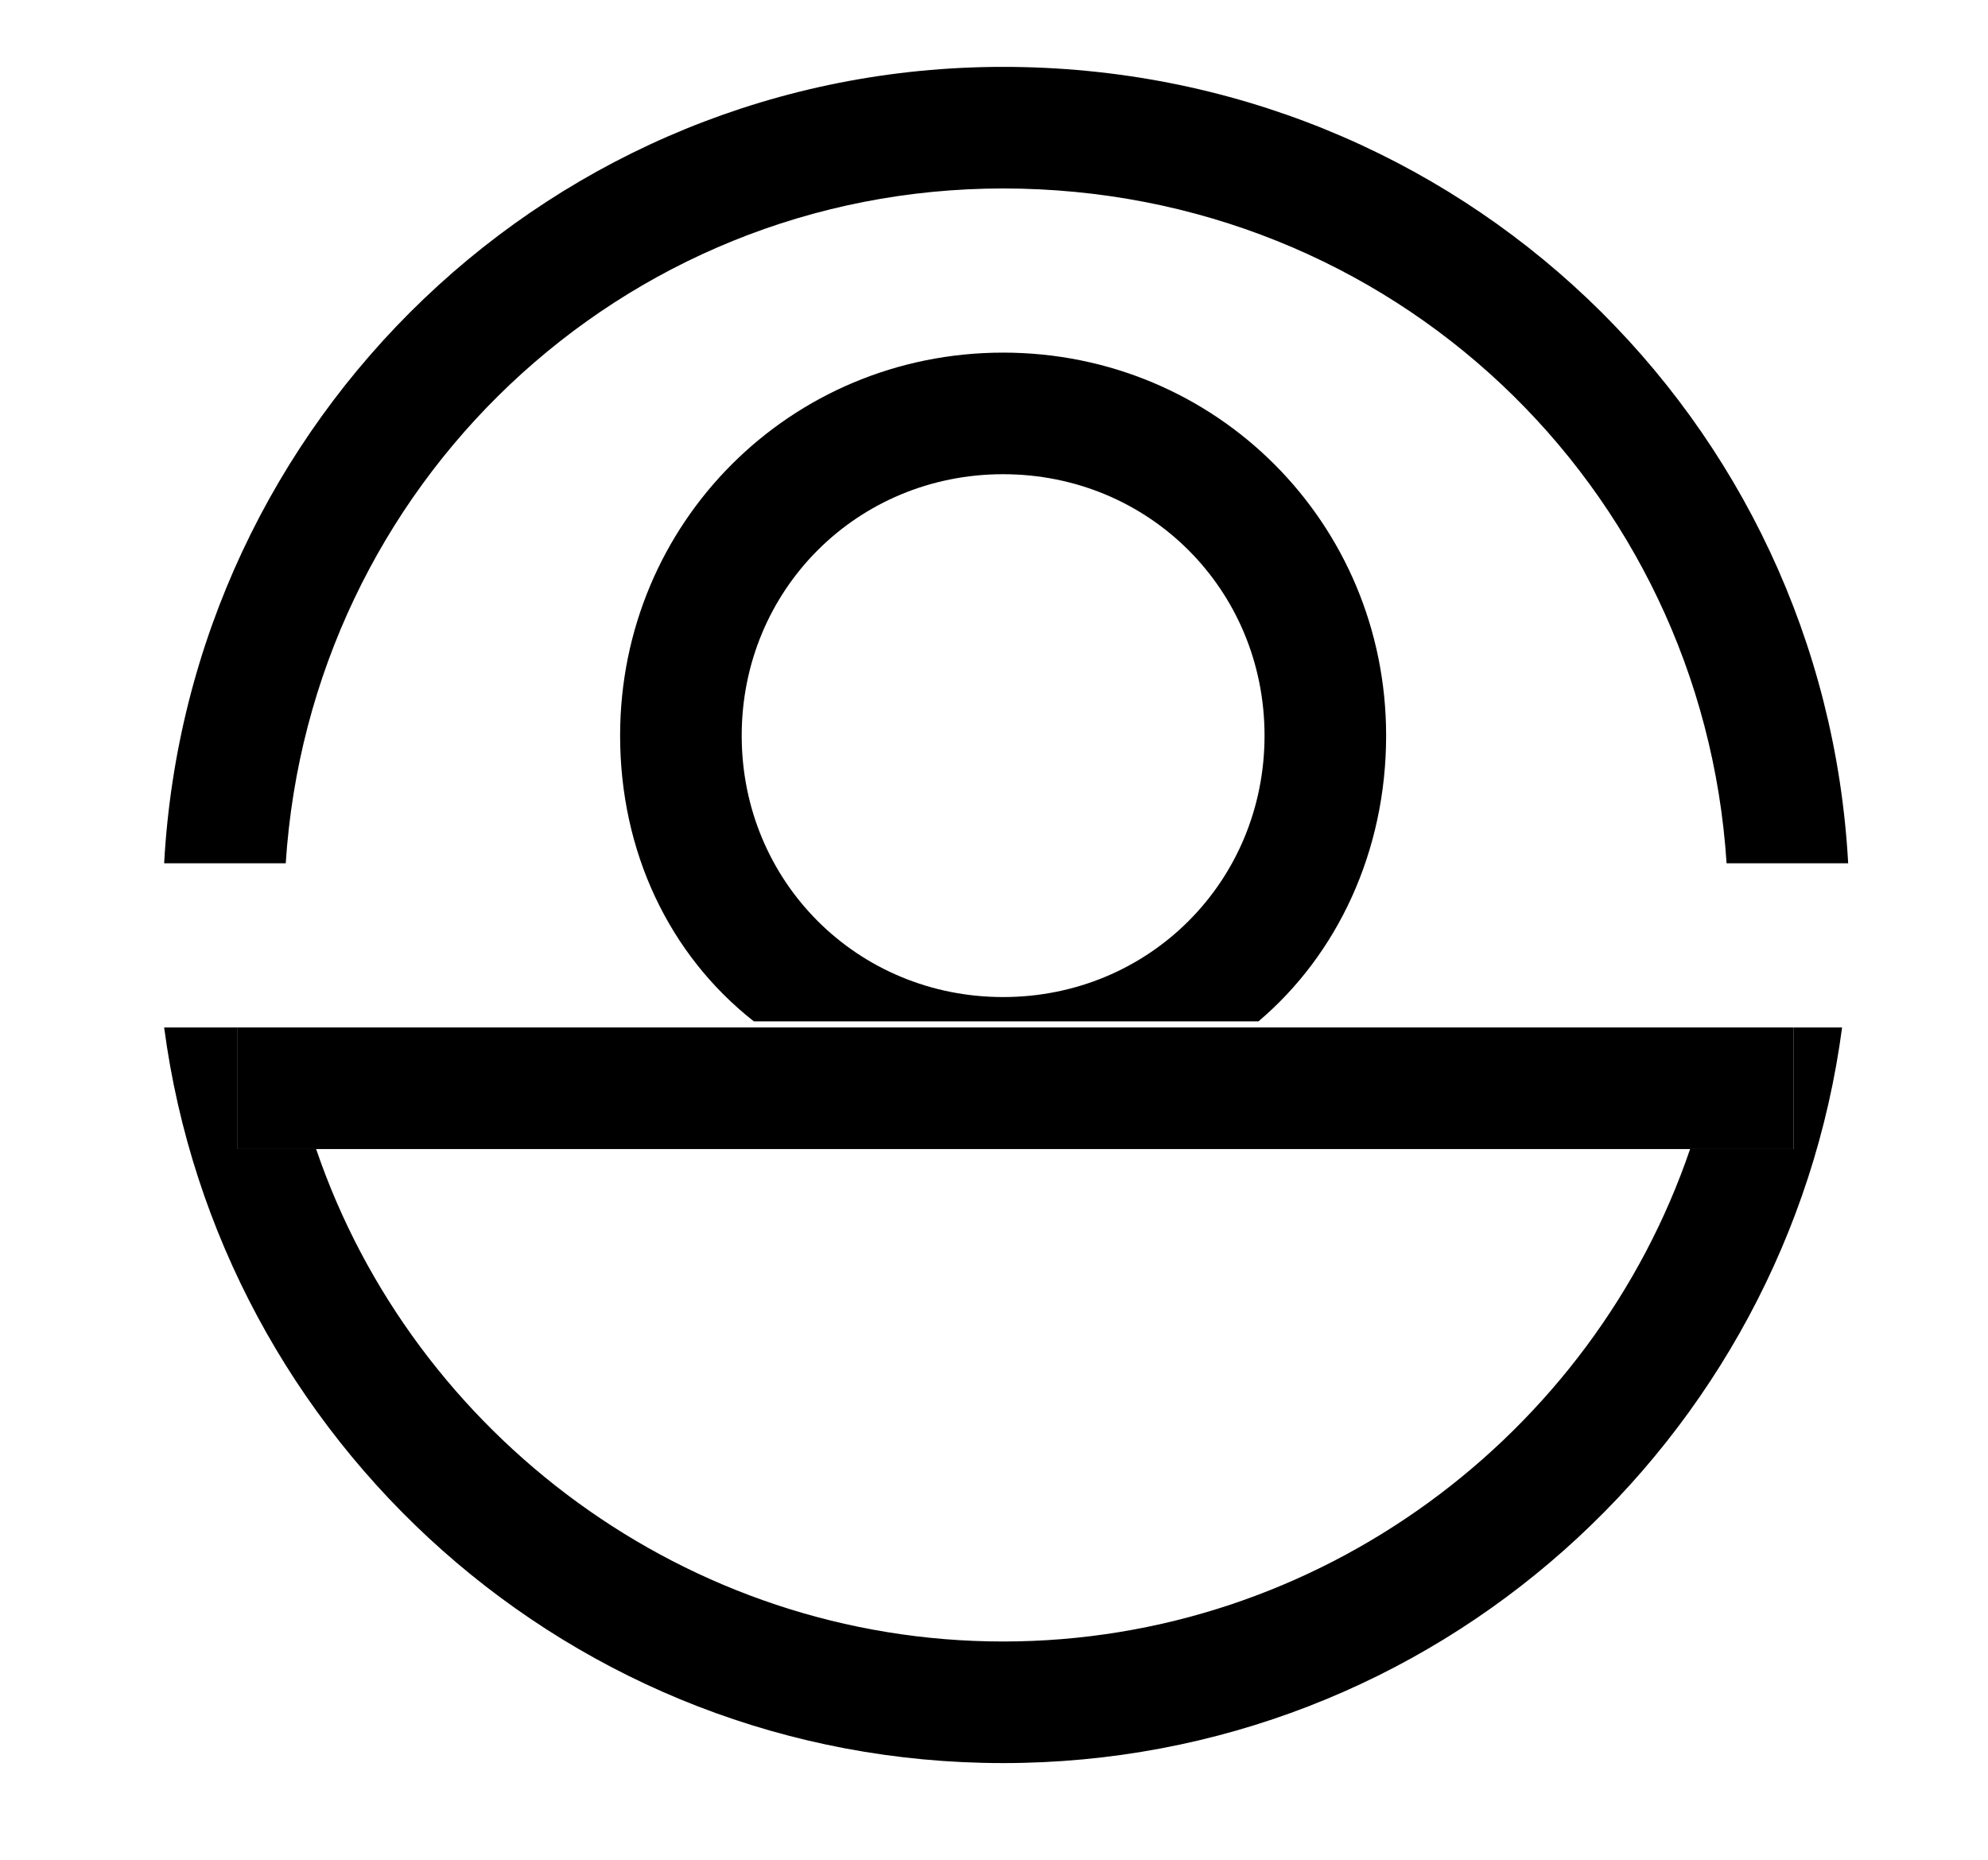
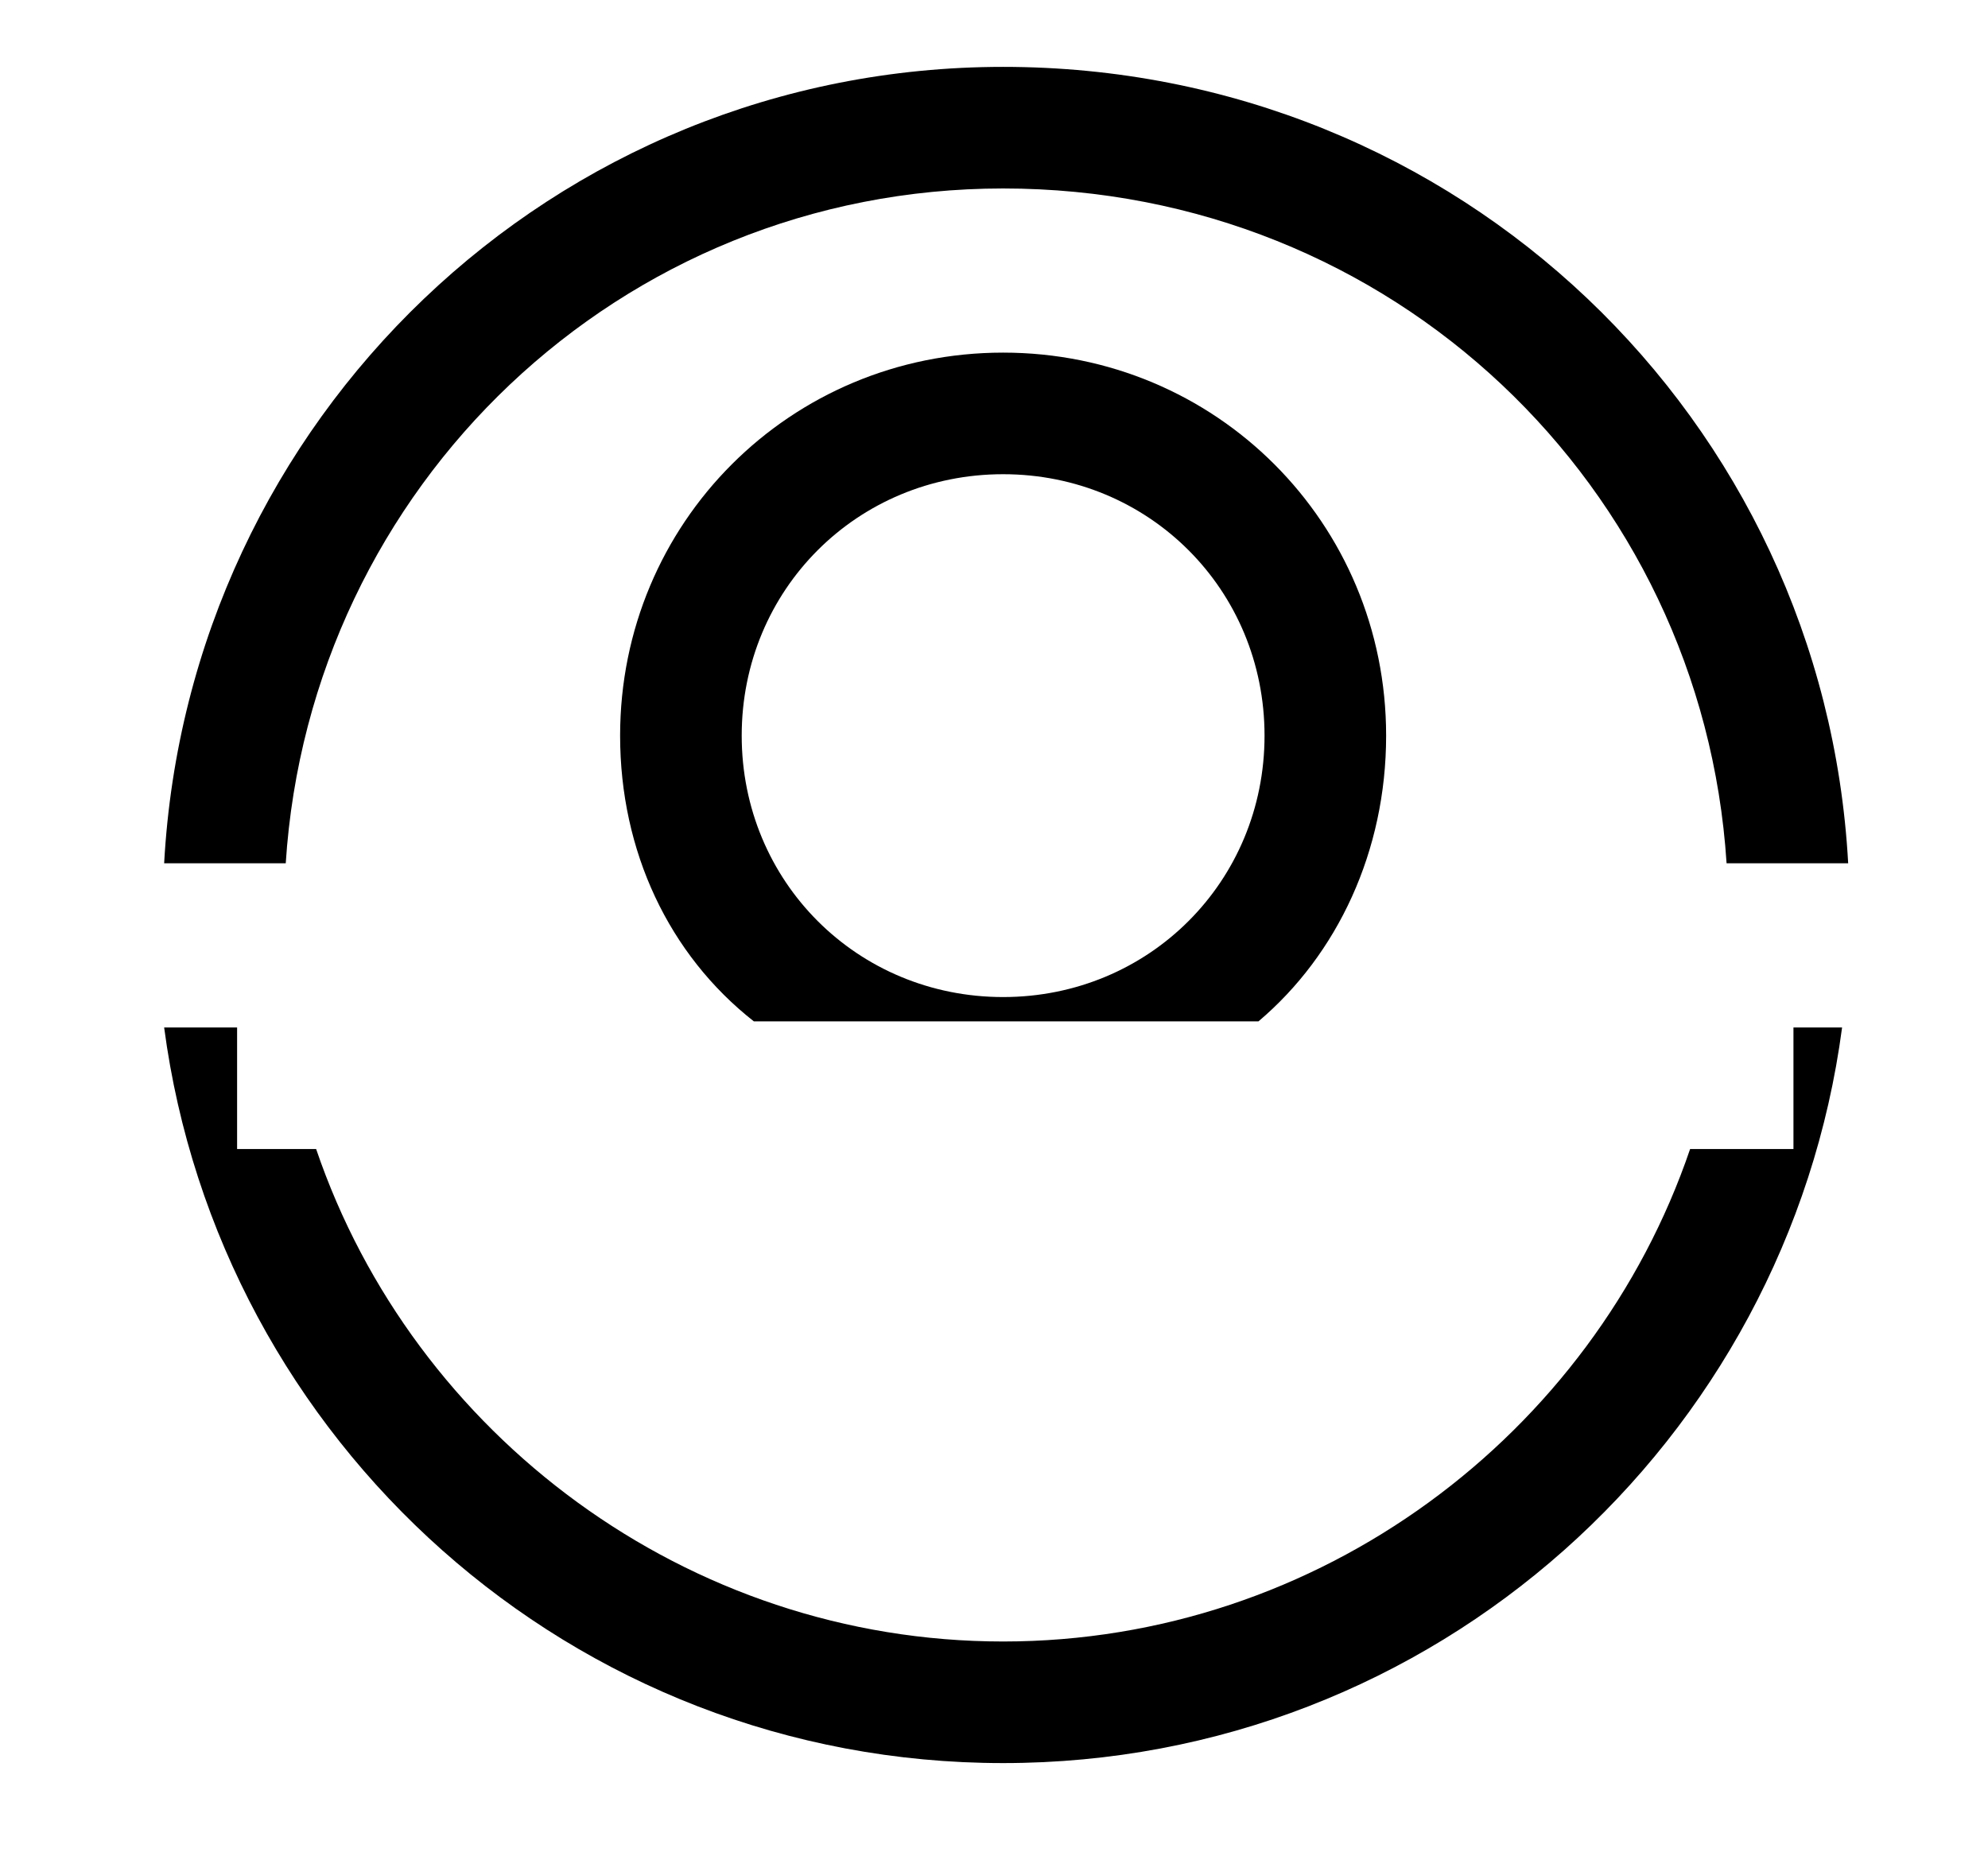
<svg xmlns="http://www.w3.org/2000/svg" version="1.1" id="레이어_1" x="0px" y="0px" viewBox="0 0 32.7 30.6" style="enable-background:new 0 0 32.7 30.6;" xml:space="preserve">
  <style type="text/css">
	.st0{fill:none;}
</style>
  <g>
    <path class="st0" d="M16.5,26.9c5.2,0,9.7-3.4,11.3-8.1H5.3C6.9,23.6,11.3,26.9,16.5,26.9z" />
    <path class="st0" d="M20.8,12.1c0-2.4-1.9-4.3-4.3-4.3s-4.3,1.9-4.3,4.3s1.9,4.3,4.3,4.3S20.8,14.5,20.8,12.1z" />
    <path d="M28.3,16.9h1.2v2h-1.7c-1.6,4.7-6.1,8.1-11.3,8.1c-5.2,0-9.7-3.4-11.3-8.1H3.9v-2h0.8c0,0,0,0,0,0h-2   c0.9,6.8,6.7,12.1,13.8,12.1c7.1,0,12.9-5.3,13.8-12.1L28.3,16.9C28.3,16.8,28.3,16.9,28.3,16.9z" />
    <path d="M16.5,3.1C22.9,3.1,28,8,28.4,14.2h2C30,6.9,24,1.1,16.5,1.1C9.1,1.1,3.1,6.9,2.7,14.2h2C5.1,8,10.2,3.1,16.5,3.1z" />
    <path d="M22.8,12.1c0-3.5-2.8-6.3-6.3-6.3s-6.3,2.8-6.3,6.3c0,1.9,0.8,3.6,2.2,4.7h8.3C22,15.7,22.8,14,22.8,12.1z M12.2,12.1   c0-2.4,1.9-4.3,4.3-4.3s4.3,1.9,4.3,4.3s-1.9,4.3-4.3,4.3S12.2,14.5,12.2,12.1z" />
-     <polygon points="12.4,16.9 4.8,16.9 3.9,16.9 3.9,18.9 5.3,18.9 27.8,18.9 29.5,18.9 29.5,16.9 28.3,16.9 20.7,16.9  " />
  </g>
</svg>